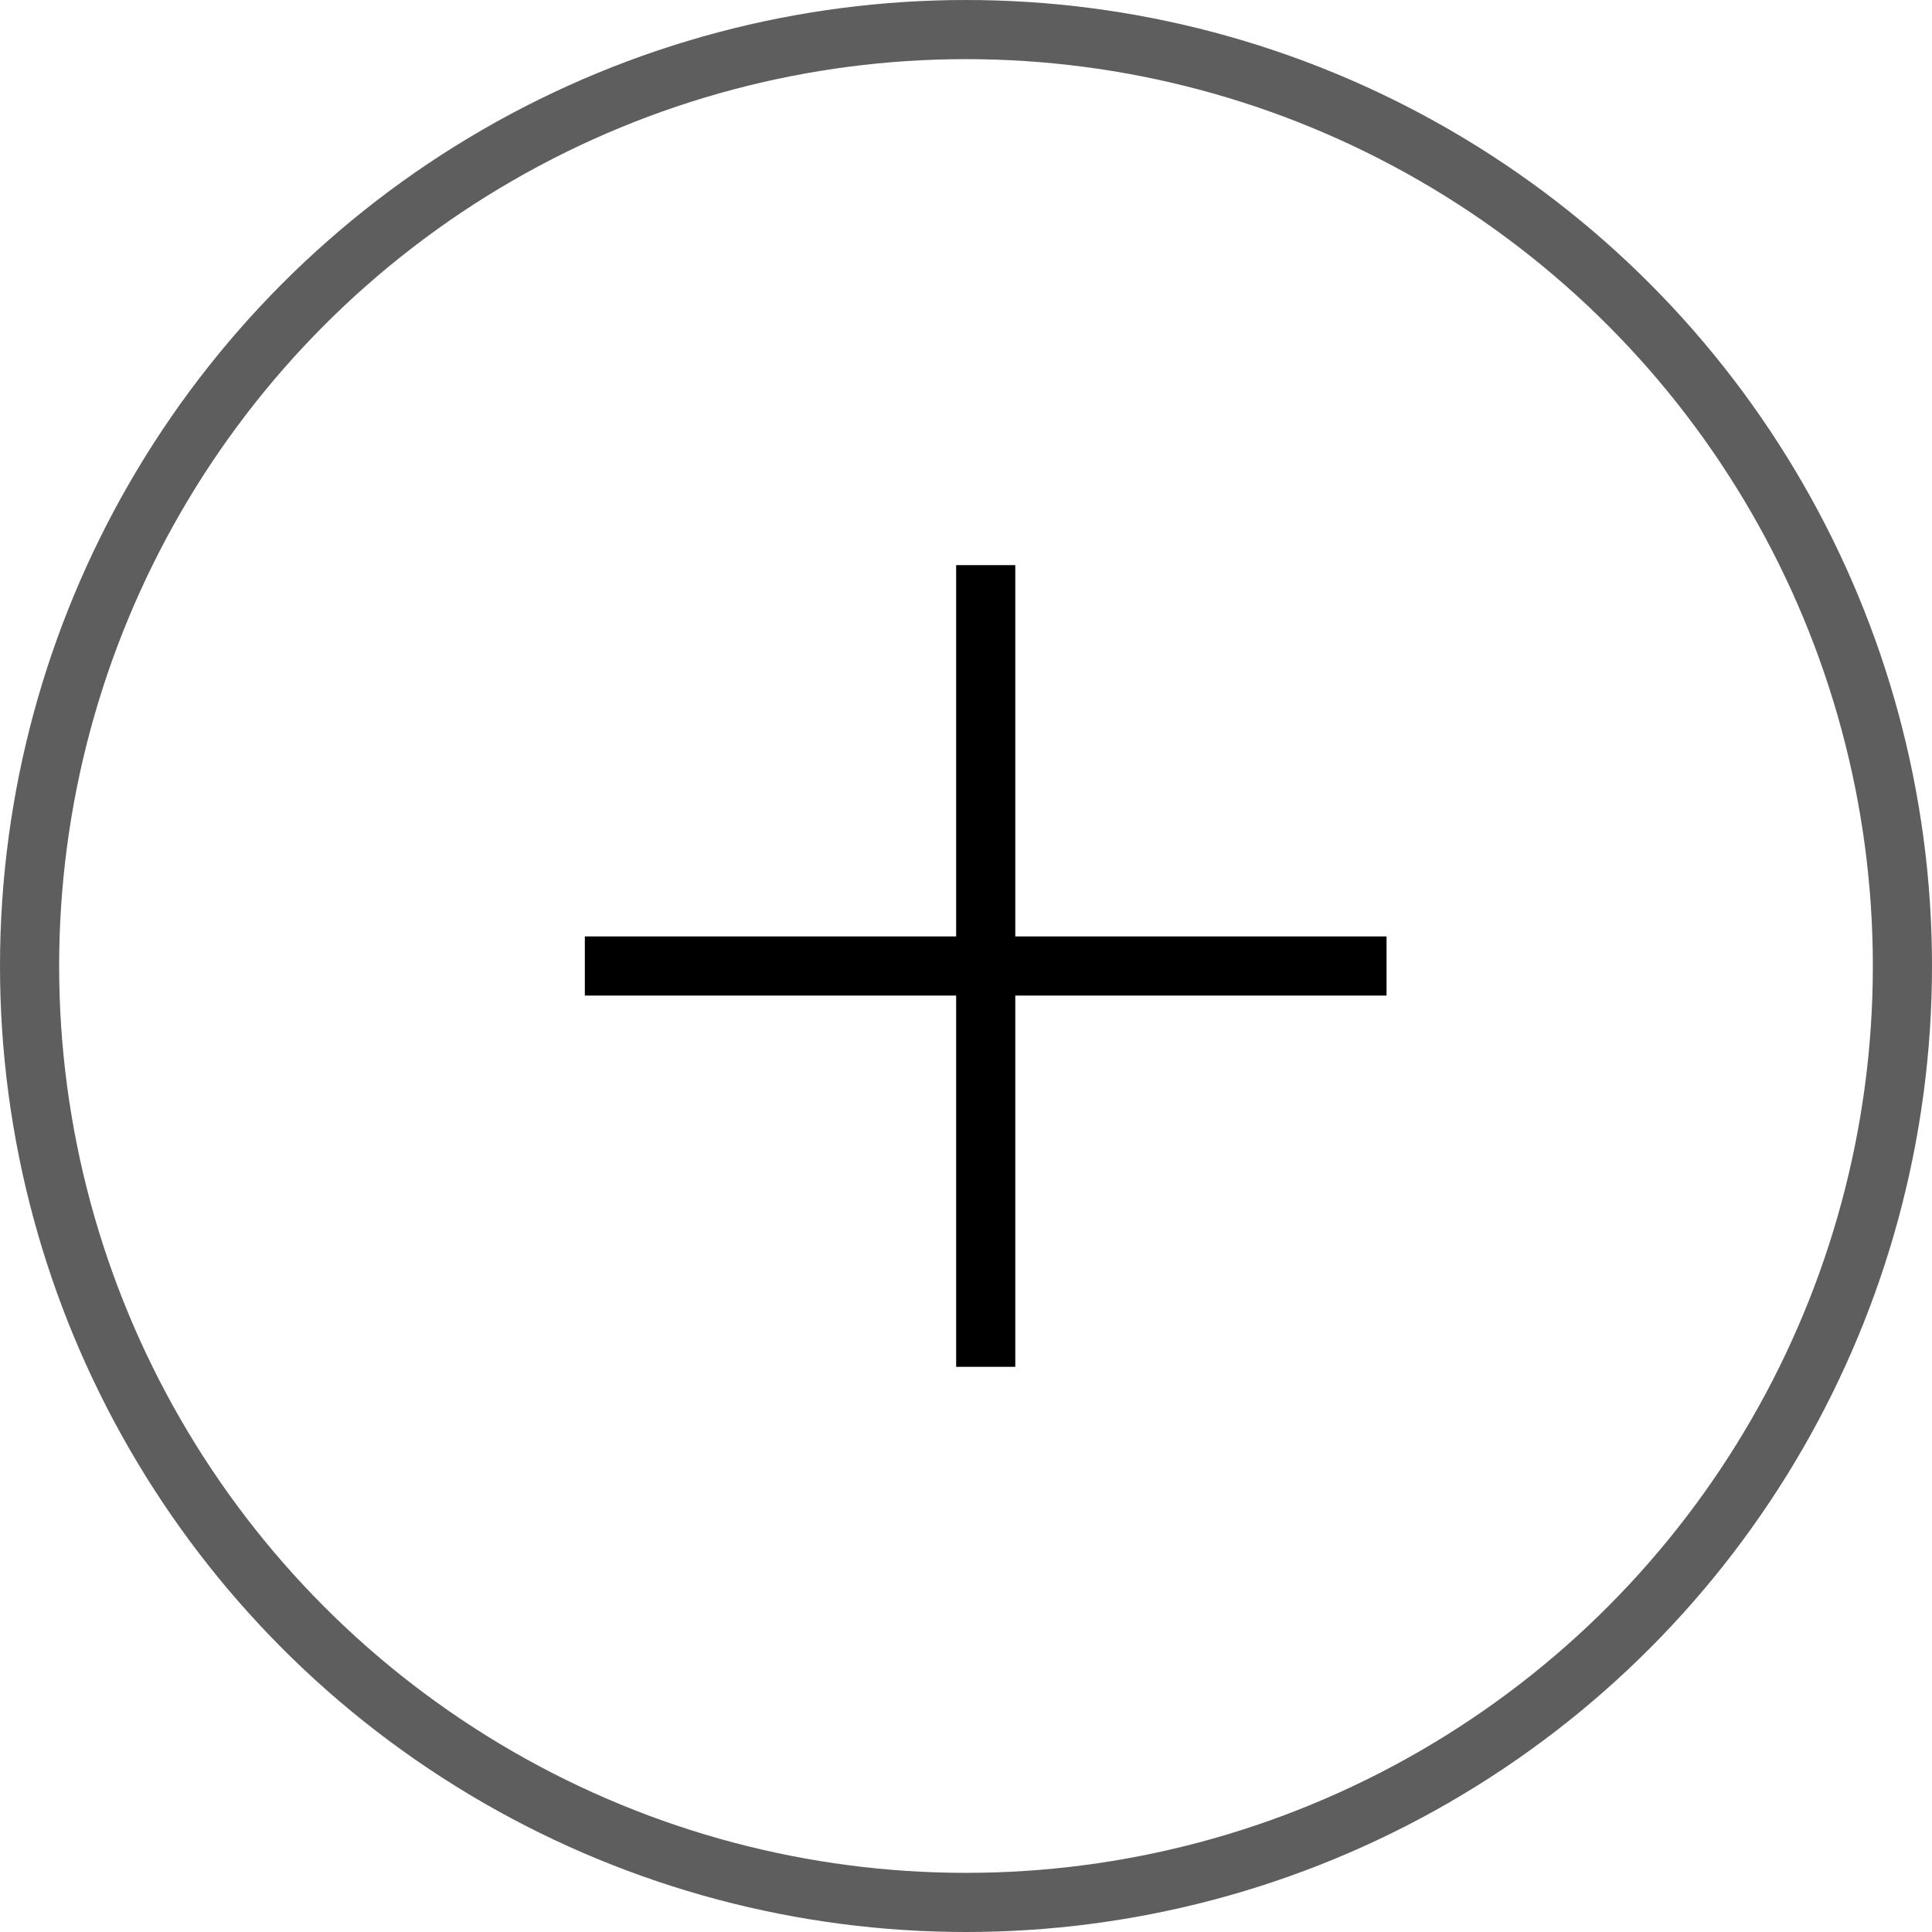
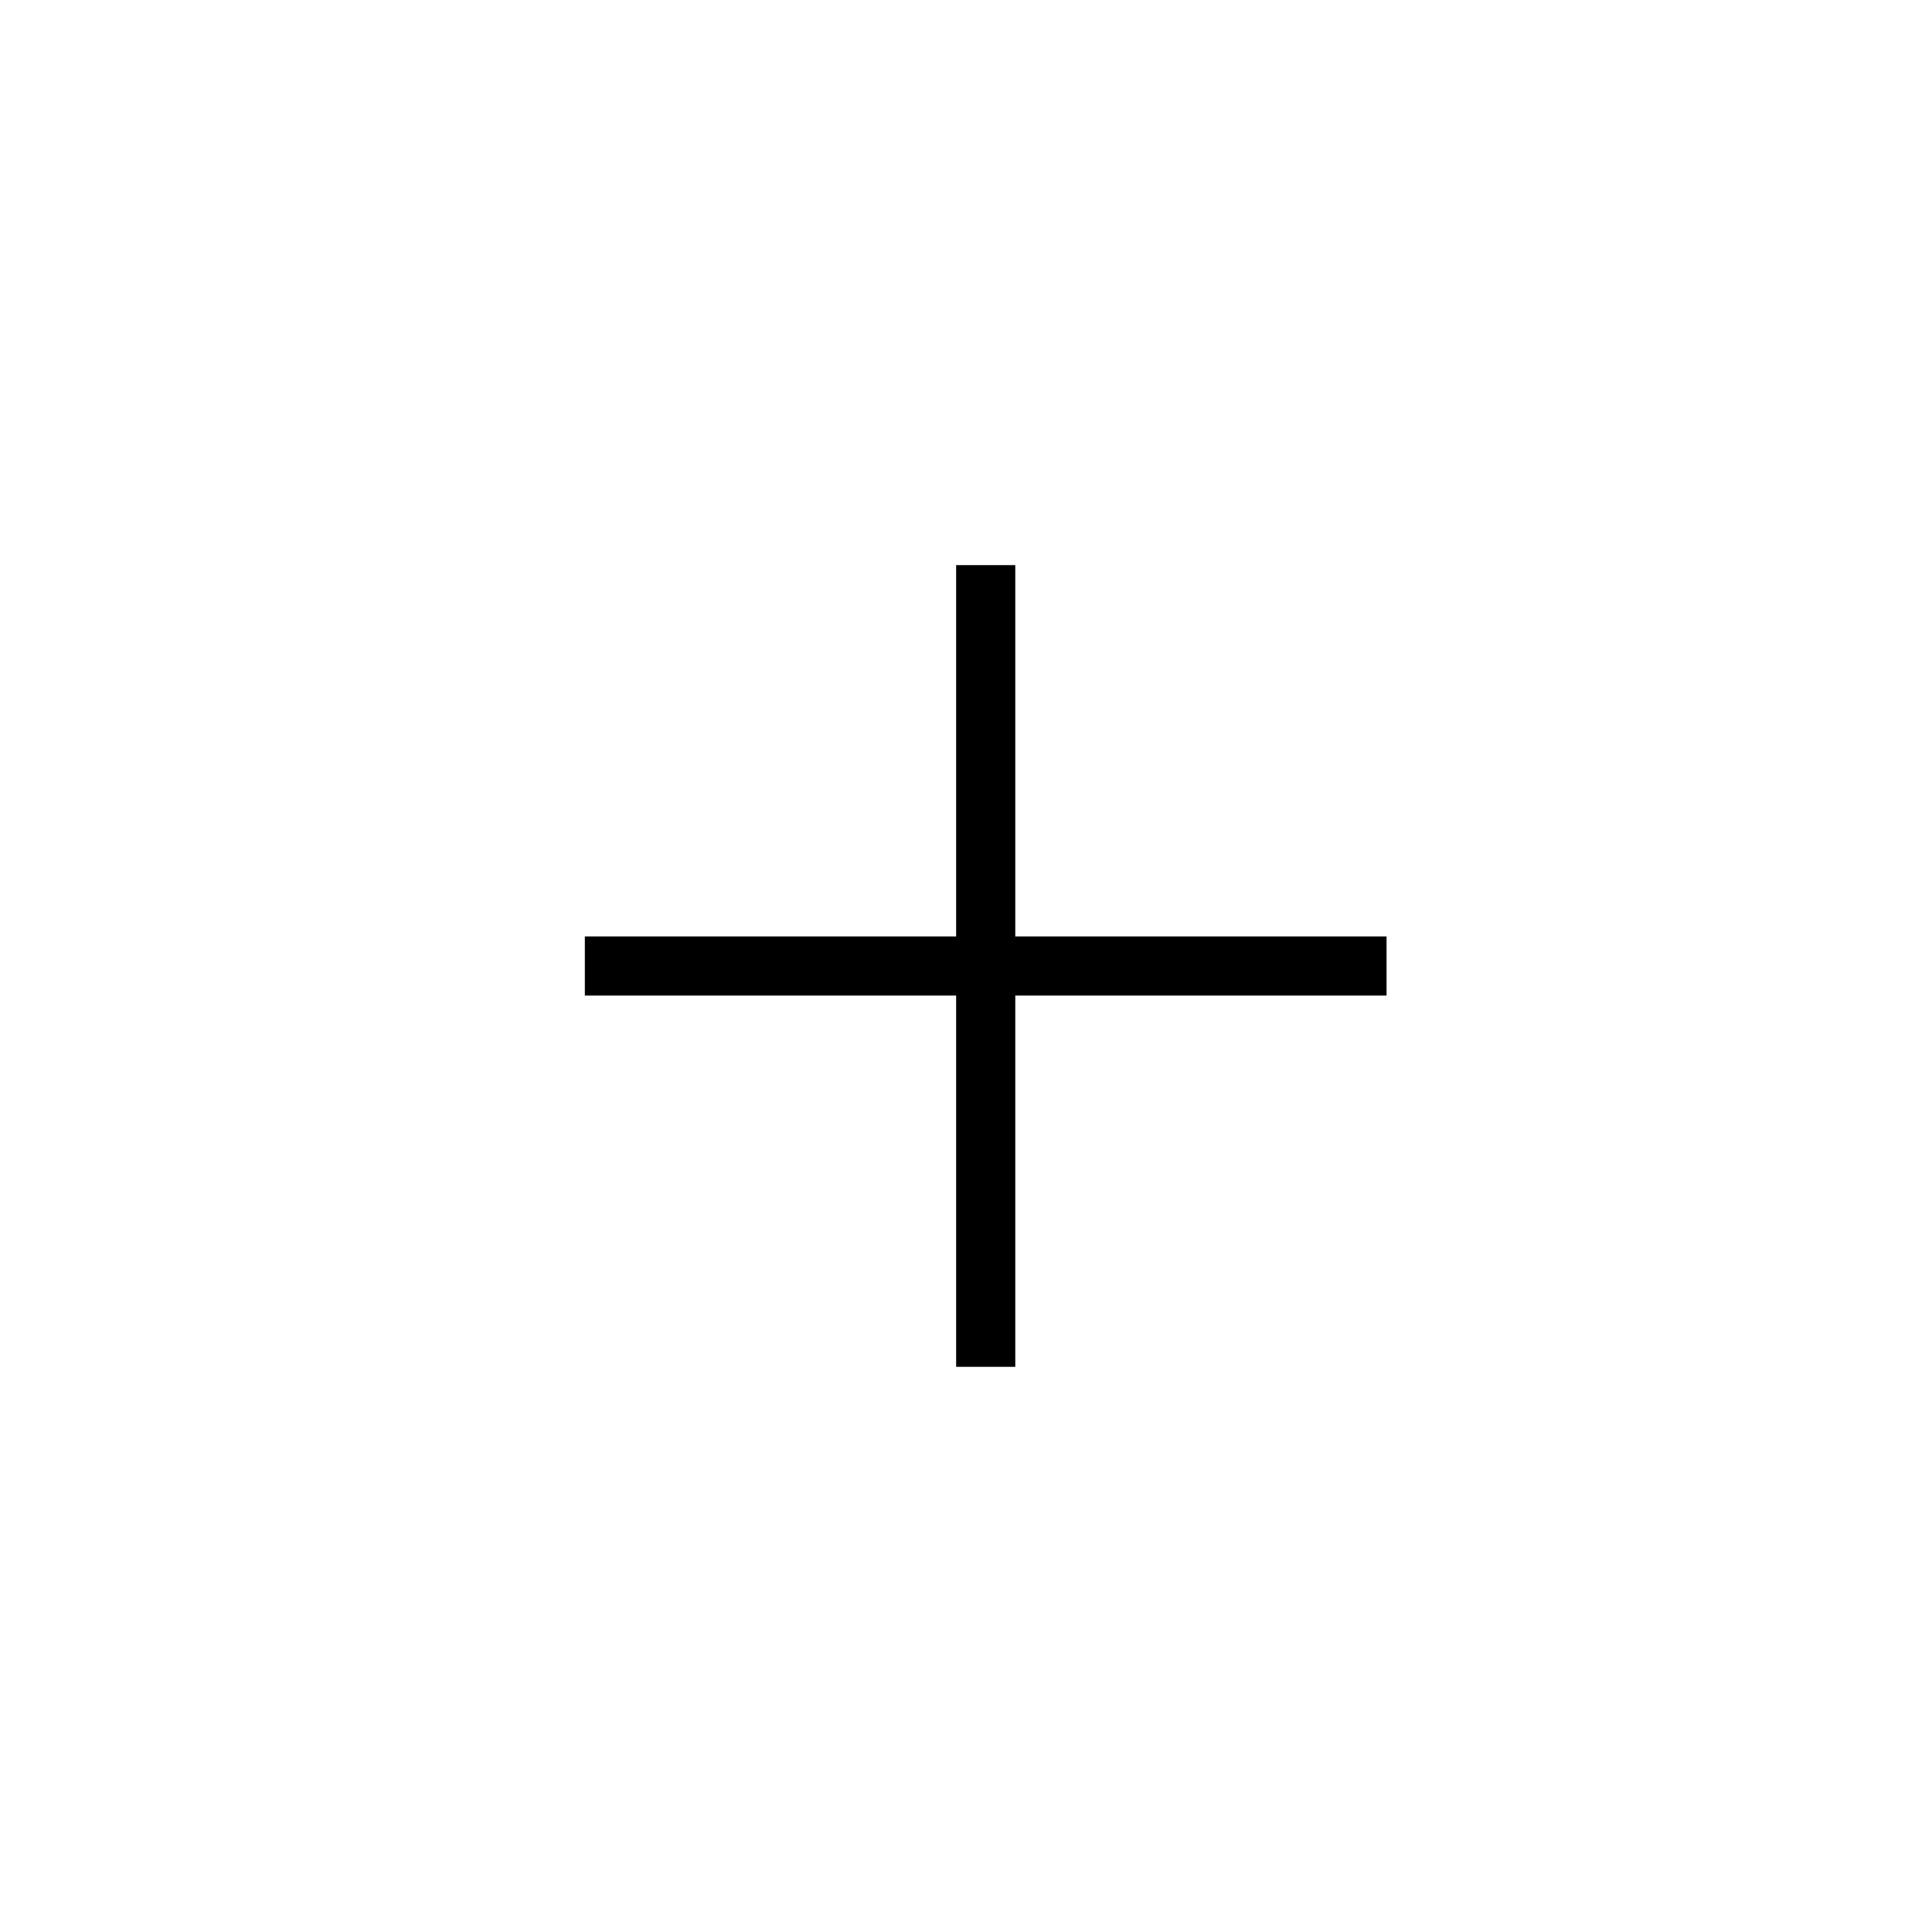
<svg xmlns="http://www.w3.org/2000/svg" width="49" height="49" viewBox="0 0 49 49">
  <defs>
    <style>.a,.b,.d{fill:none;}.a,.b{stroke:#000;stroke-width:1.5px;}.a{opacity:0.63;}.c{stroke:none;}</style>
  </defs>
  <g transform="translate(-1151 -1853)">
    <g class="a" transform="translate(1151 1853)">
      <circle class="c" cx="24.5" cy="24.5" r="24.5" />
-       <circle class="d" cx="24.5" cy="24.5" r="23.75" />
    </g>
    <g transform="translate(-0.667 -163.667)">
      <line class="b" x2="20.333" transform="translate(1166.5 2041.167)" />
      <line class="b" x2="20.333" transform="translate(1176.667 2031) rotate(90)" />
    </g>
  </g>
</svg>